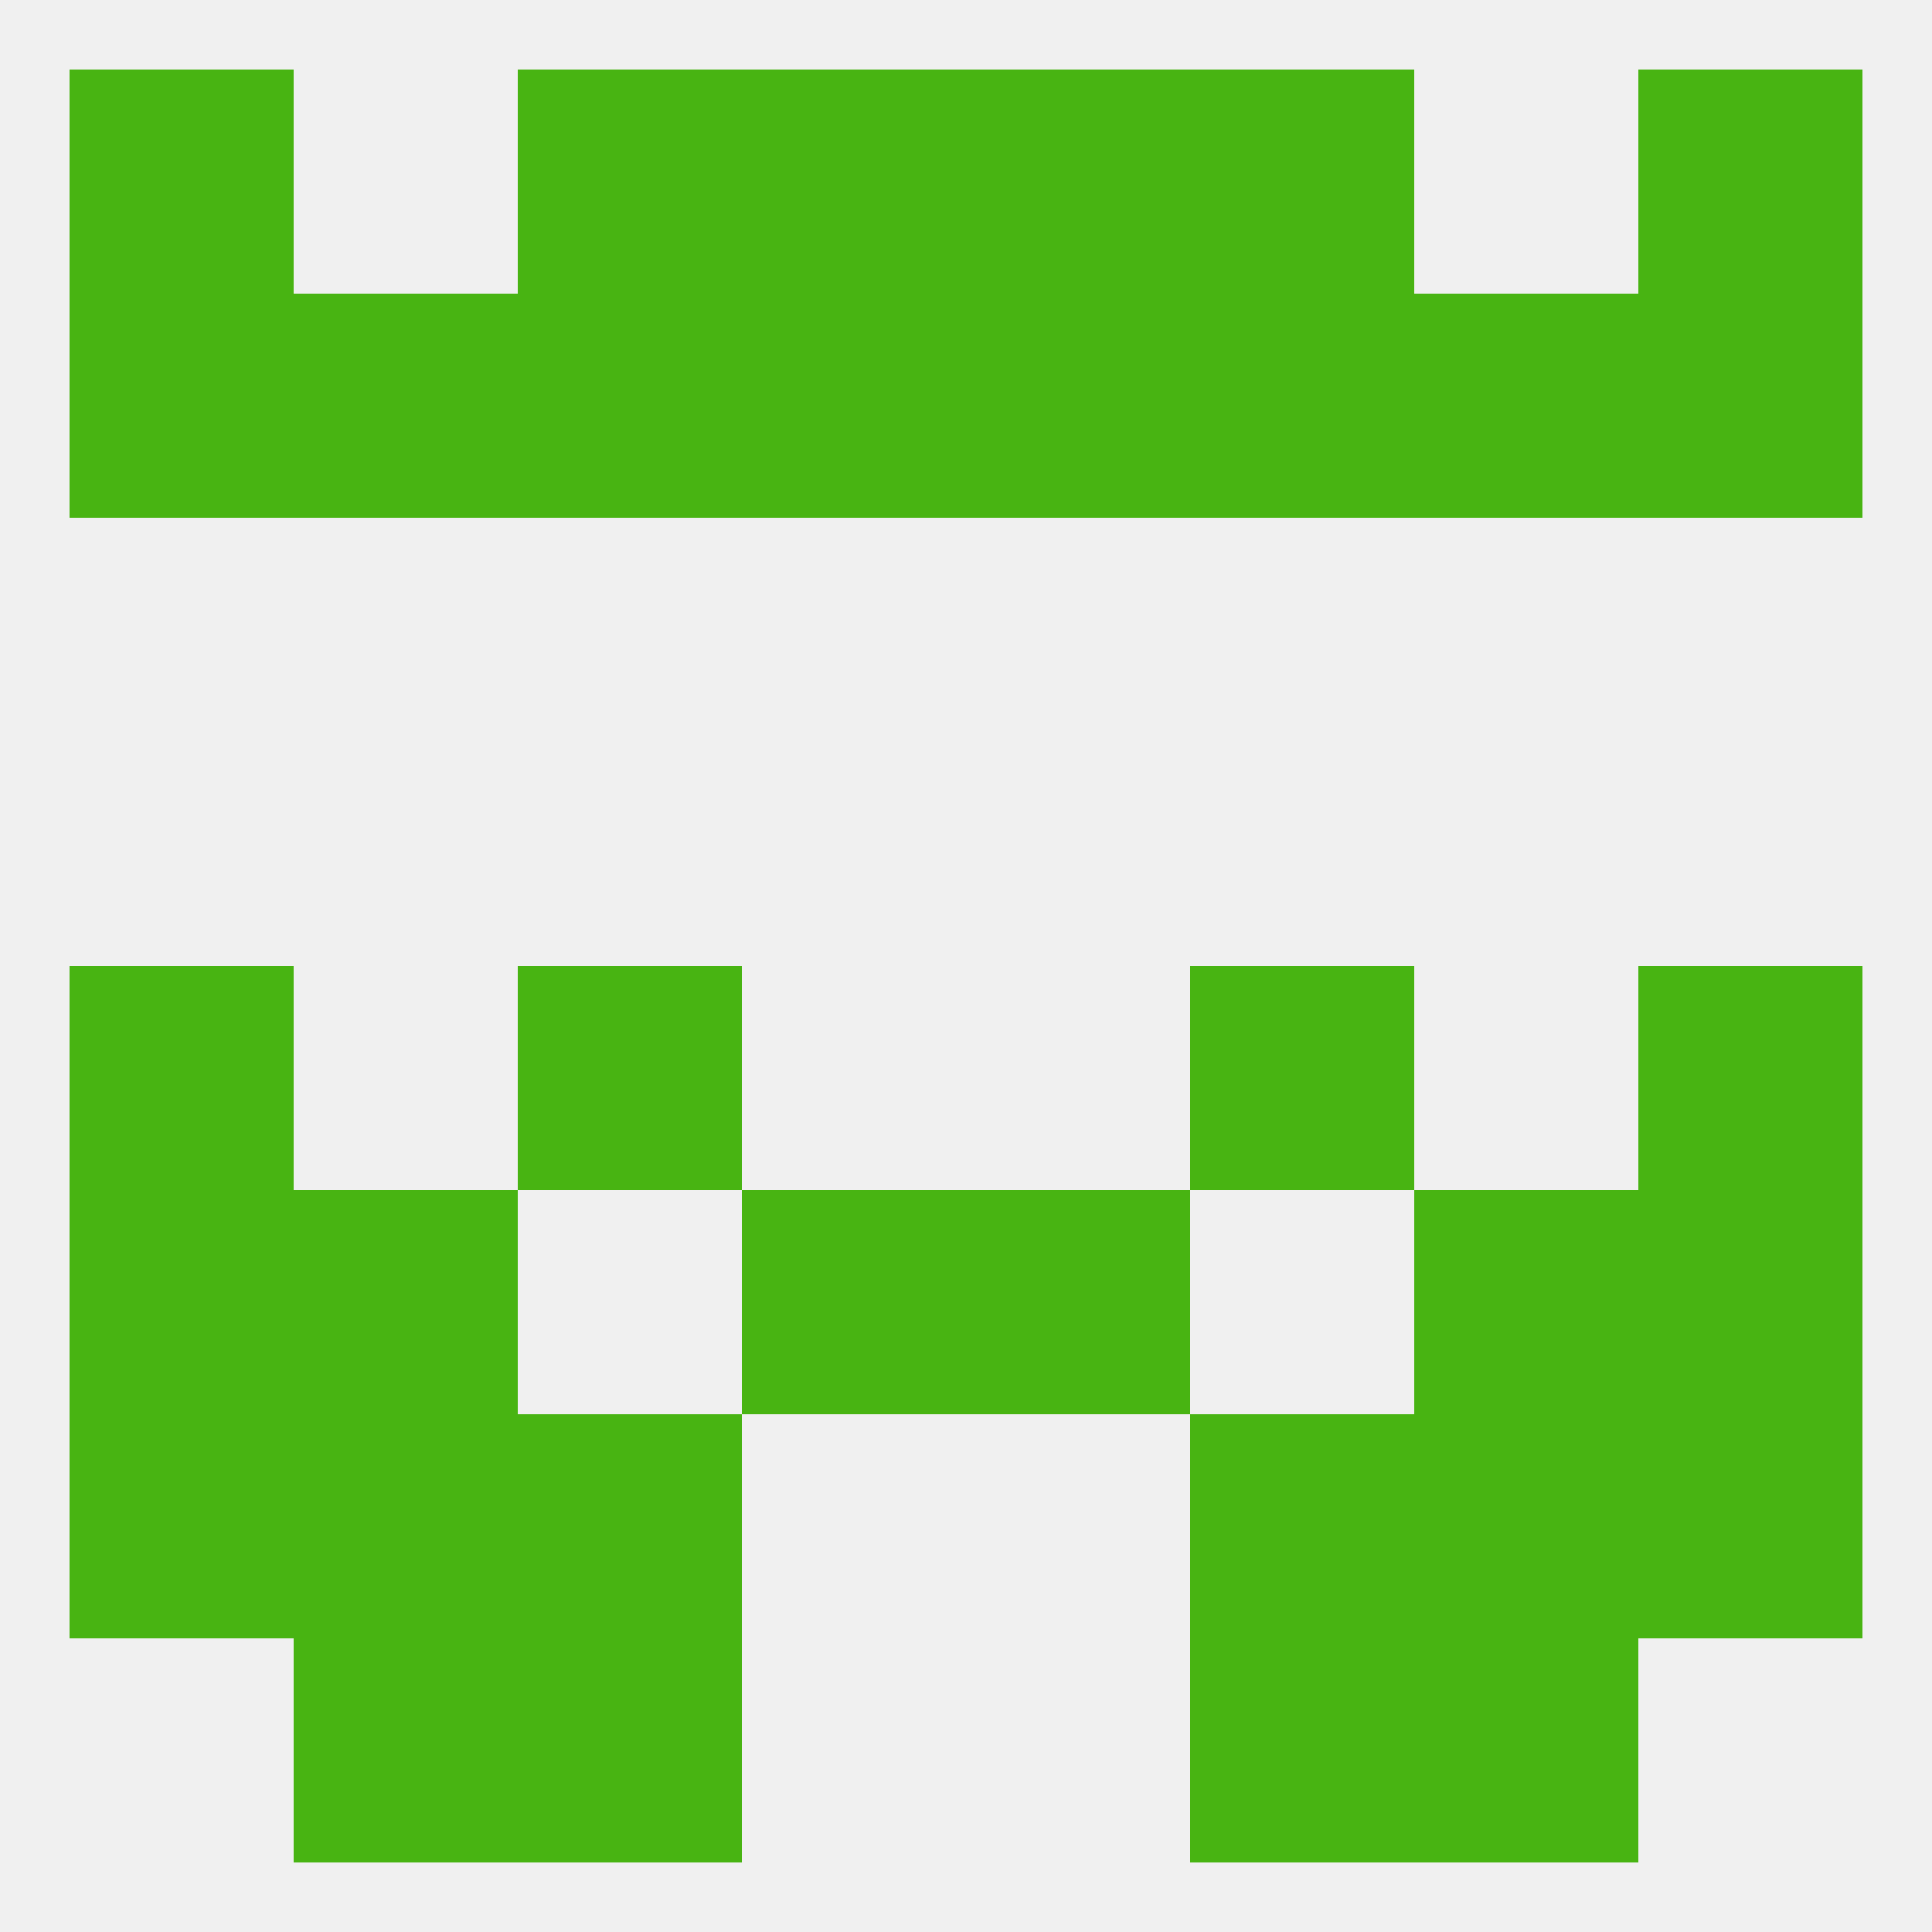
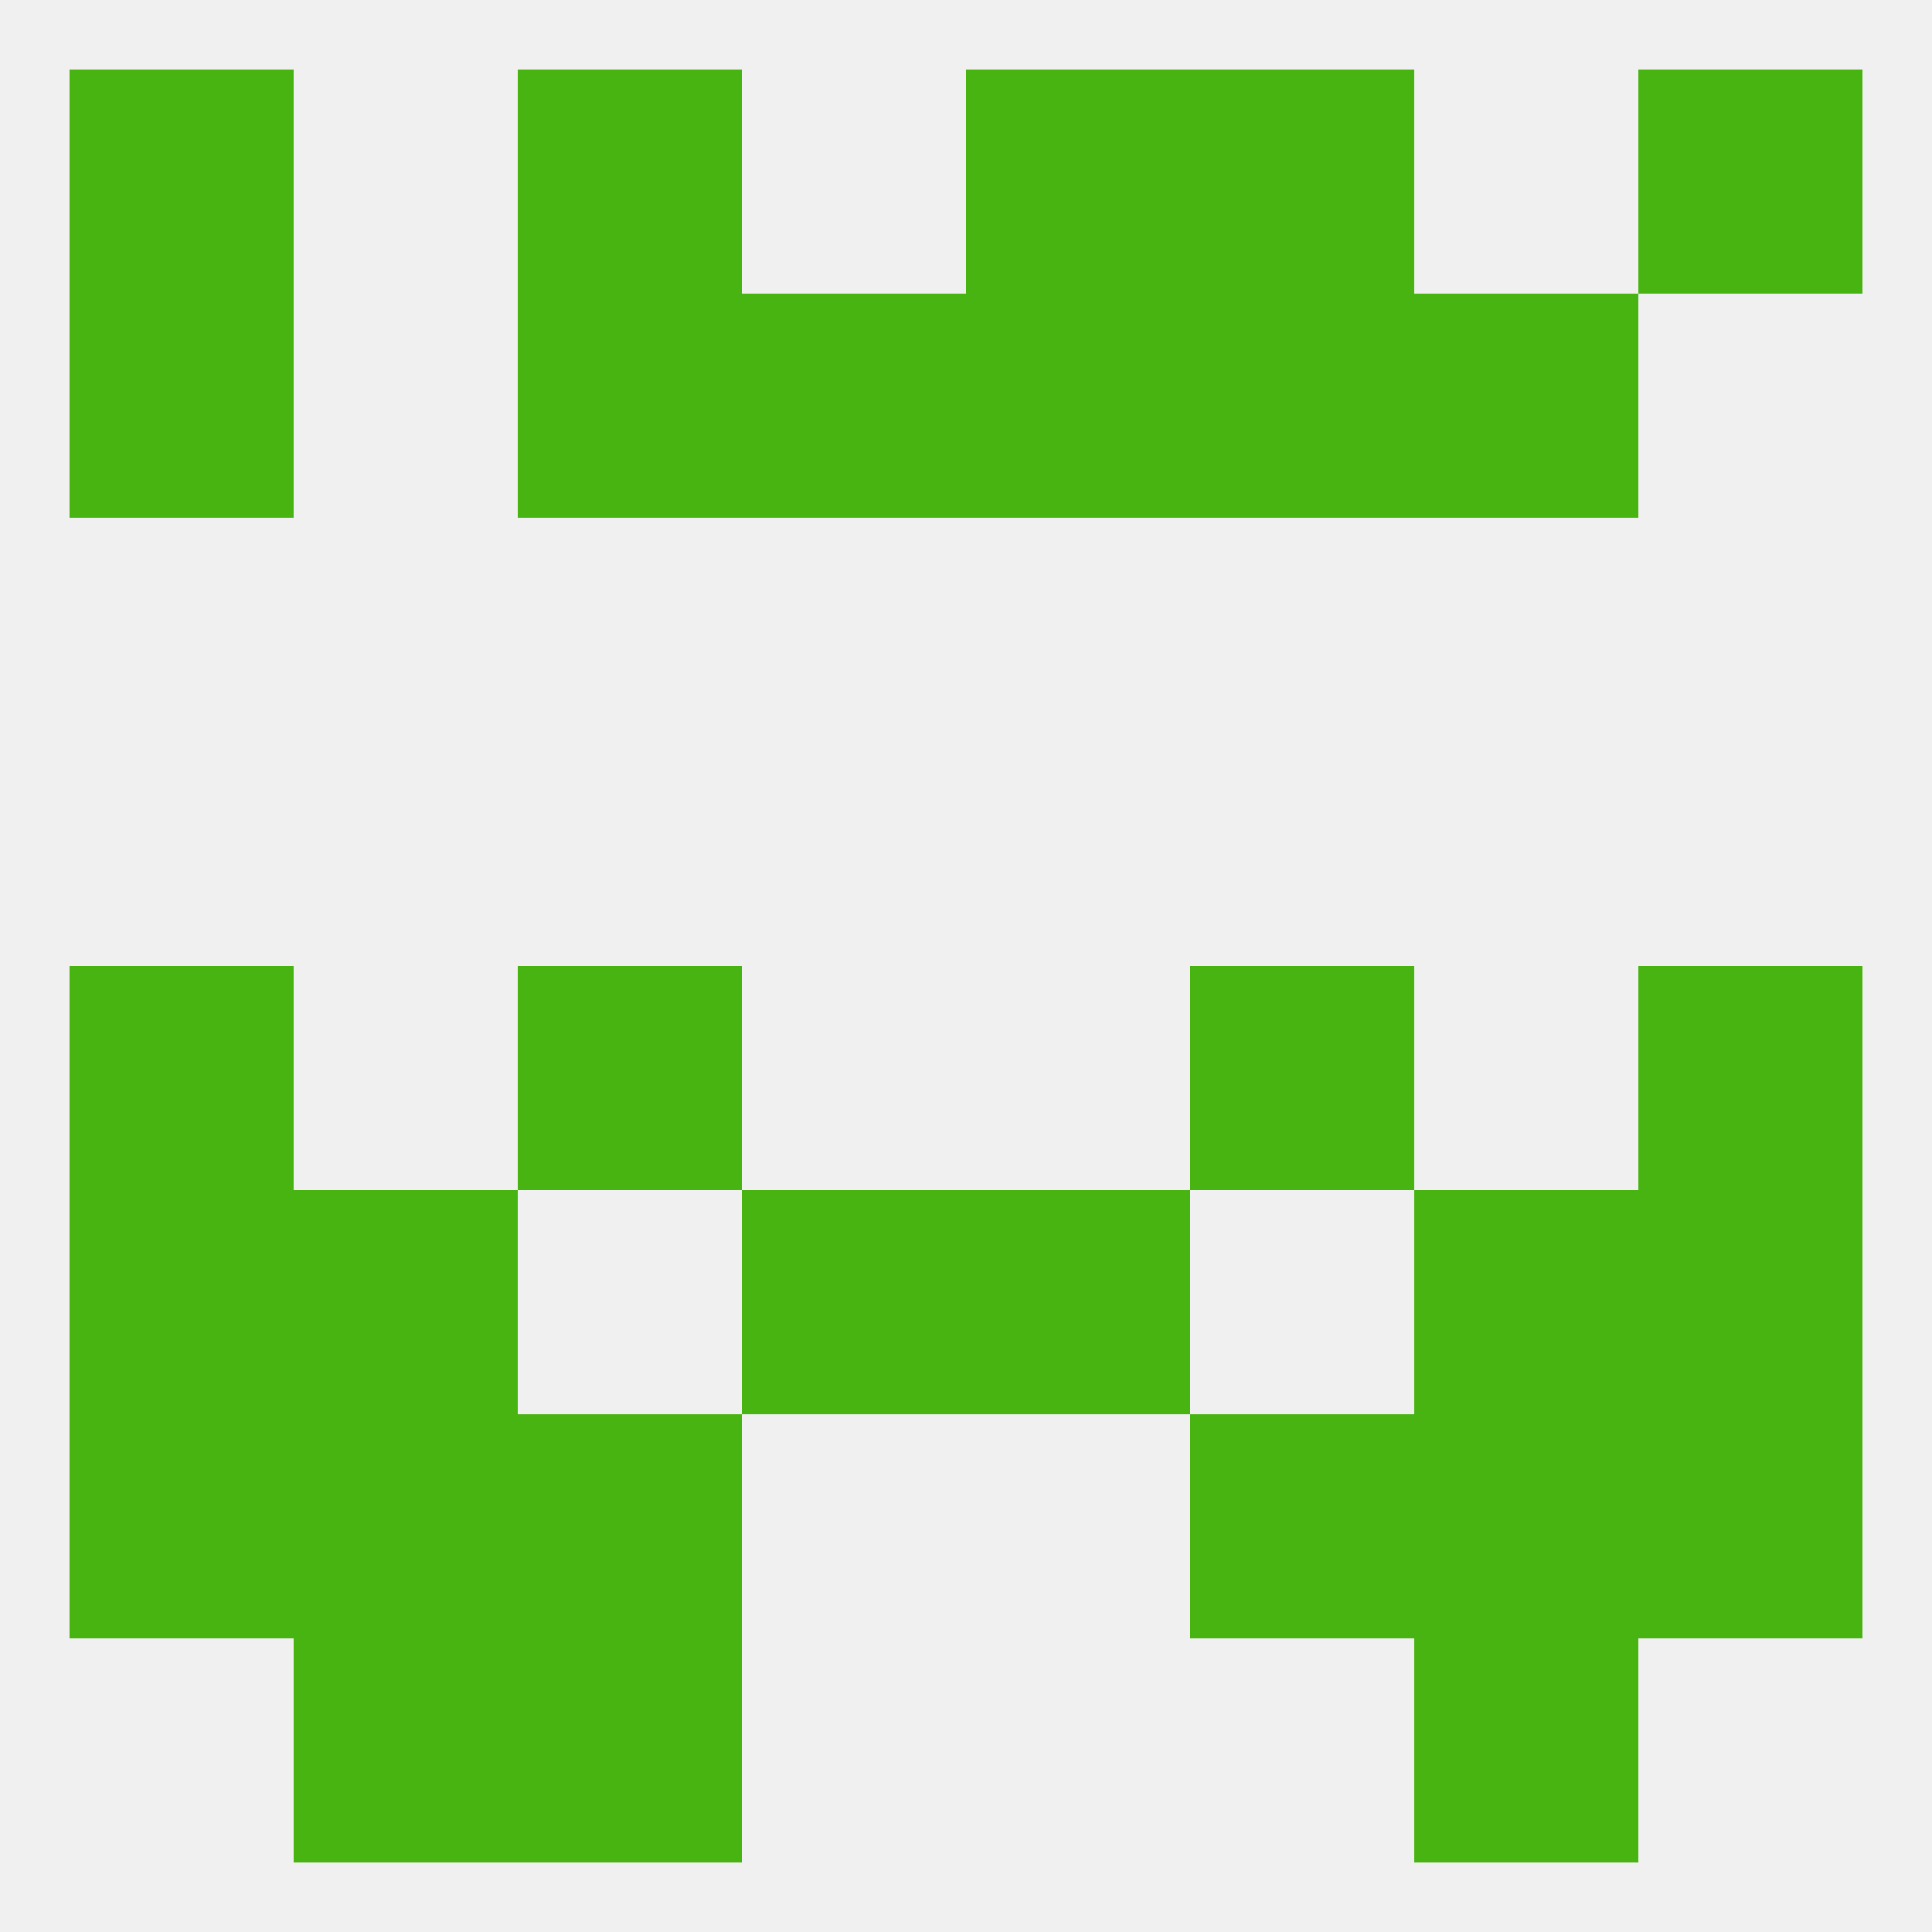
<svg xmlns="http://www.w3.org/2000/svg" version="1.1" baseprofile="full" width="250" height="250" viewBox="0 0 250 250">
  <rect width="100%" height="100%" fill="rgba(240,240,240,255)" />
  <rect x="154" y="9" width="29" height="29" fill="rgba(72,180,18,255)" />
-   <rect x="96" y="9" width="29" height="29" fill="rgba(72,180,18,255)" />
  <rect x="125" y="9" width="29" height="29" fill="rgba(72,180,18,255)" />
  <rect x="9" y="9" width="29" height="29" fill="rgba(72,180,18,255)" />
  <rect x="212" y="9" width="29" height="29" fill="rgba(72,180,18,255)" />
  <rect x="67" y="9" width="29" height="29" fill="rgba(72,180,18,255)" />
  <rect x="67" y="38" width="29" height="29" fill="rgba(72,180,18,255)" />
  <rect x="154" y="38" width="29" height="29" fill="rgba(72,180,18,255)" />
-   <rect x="212" y="38" width="29" height="29" fill="rgba(72,180,18,255)" />
  <rect x="96" y="38" width="29" height="29" fill="rgba(72,180,18,255)" />
  <rect x="183" y="38" width="29" height="29" fill="rgba(72,180,18,255)" />
  <rect x="9" y="38" width="29" height="29" fill="rgba(72,180,18,255)" />
  <rect x="125" y="38" width="29" height="29" fill="rgba(72,180,18,255)" />
-   <rect x="38" y="38" width="29" height="29" fill="rgba(72,180,18,255)" />
  <rect x="183" y="212" width="29" height="29" fill="rgba(72,180,18,255)" />
  <rect x="67" y="212" width="29" height="29" fill="rgba(72,180,18,255)" />
-   <rect x="154" y="212" width="29" height="29" fill="rgba(72,180,18,255)" />
  <rect x="38" y="212" width="29" height="29" fill="rgba(72,180,18,255)" />
  <rect x="9" y="125" width="29" height="29" fill="rgba(72,180,18,255)" />
  <rect x="212" y="125" width="29" height="29" fill="rgba(72,180,18,255)" />
  <rect x="67" y="125" width="29" height="29" fill="rgba(72,180,18,255)" />
  <rect x="154" y="125" width="29" height="29" fill="rgba(72,180,18,255)" />
  <rect x="96" y="154" width="29" height="29" fill="rgba(72,180,18,255)" />
  <rect x="125" y="154" width="29" height="29" fill="rgba(72,180,18,255)" />
  <rect x="9" y="154" width="29" height="29" fill="rgba(72,180,18,255)" />
  <rect x="212" y="154" width="29" height="29" fill="rgba(72,180,18,255)" />
  <rect x="38" y="154" width="29" height="29" fill="rgba(72,180,18,255)" />
  <rect x="183" y="154" width="29" height="29" fill="rgba(72,180,18,255)" />
  <rect x="183" y="183" width="29" height="29" fill="rgba(72,180,18,255)" />
  <rect x="9" y="183" width="29" height="29" fill="rgba(72,180,18,255)" />
  <rect x="212" y="183" width="29" height="29" fill="rgba(72,180,18,255)" />
  <rect x="67" y="183" width="29" height="29" fill="rgba(72,180,18,255)" />
  <rect x="154" y="183" width="29" height="29" fill="rgba(72,180,18,255)" />
  <rect x="38" y="183" width="29" height="29" fill="rgba(72,180,18,255)" />
</svg>